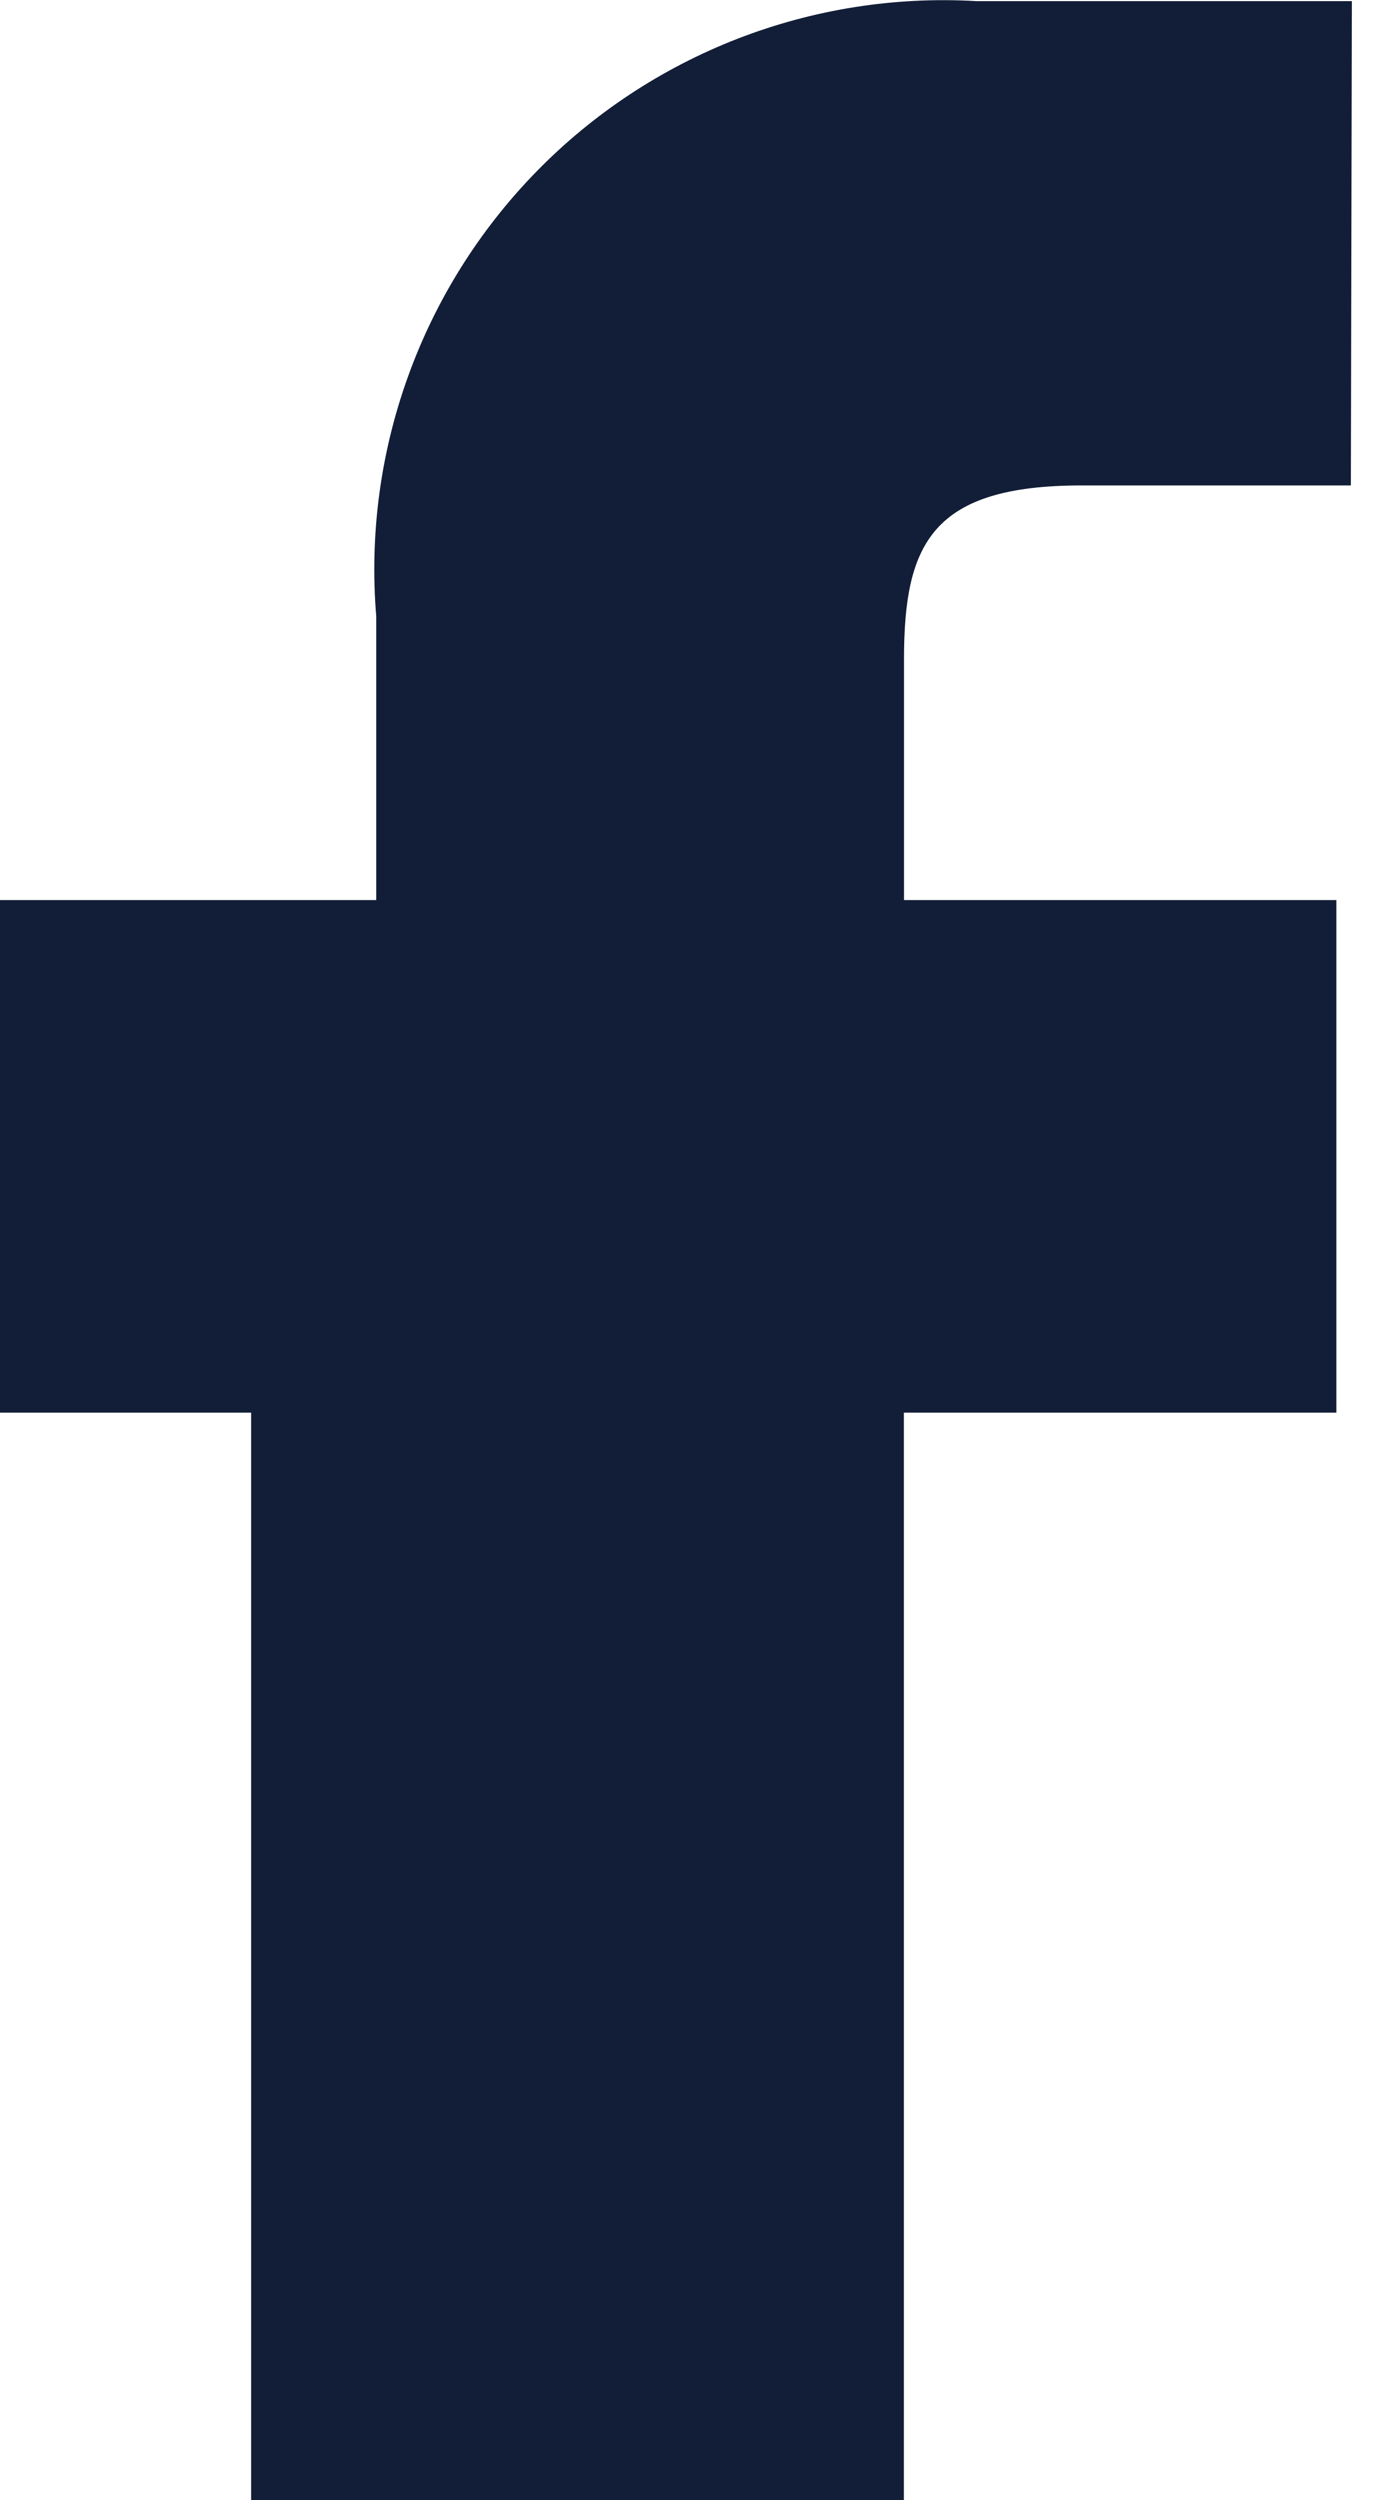
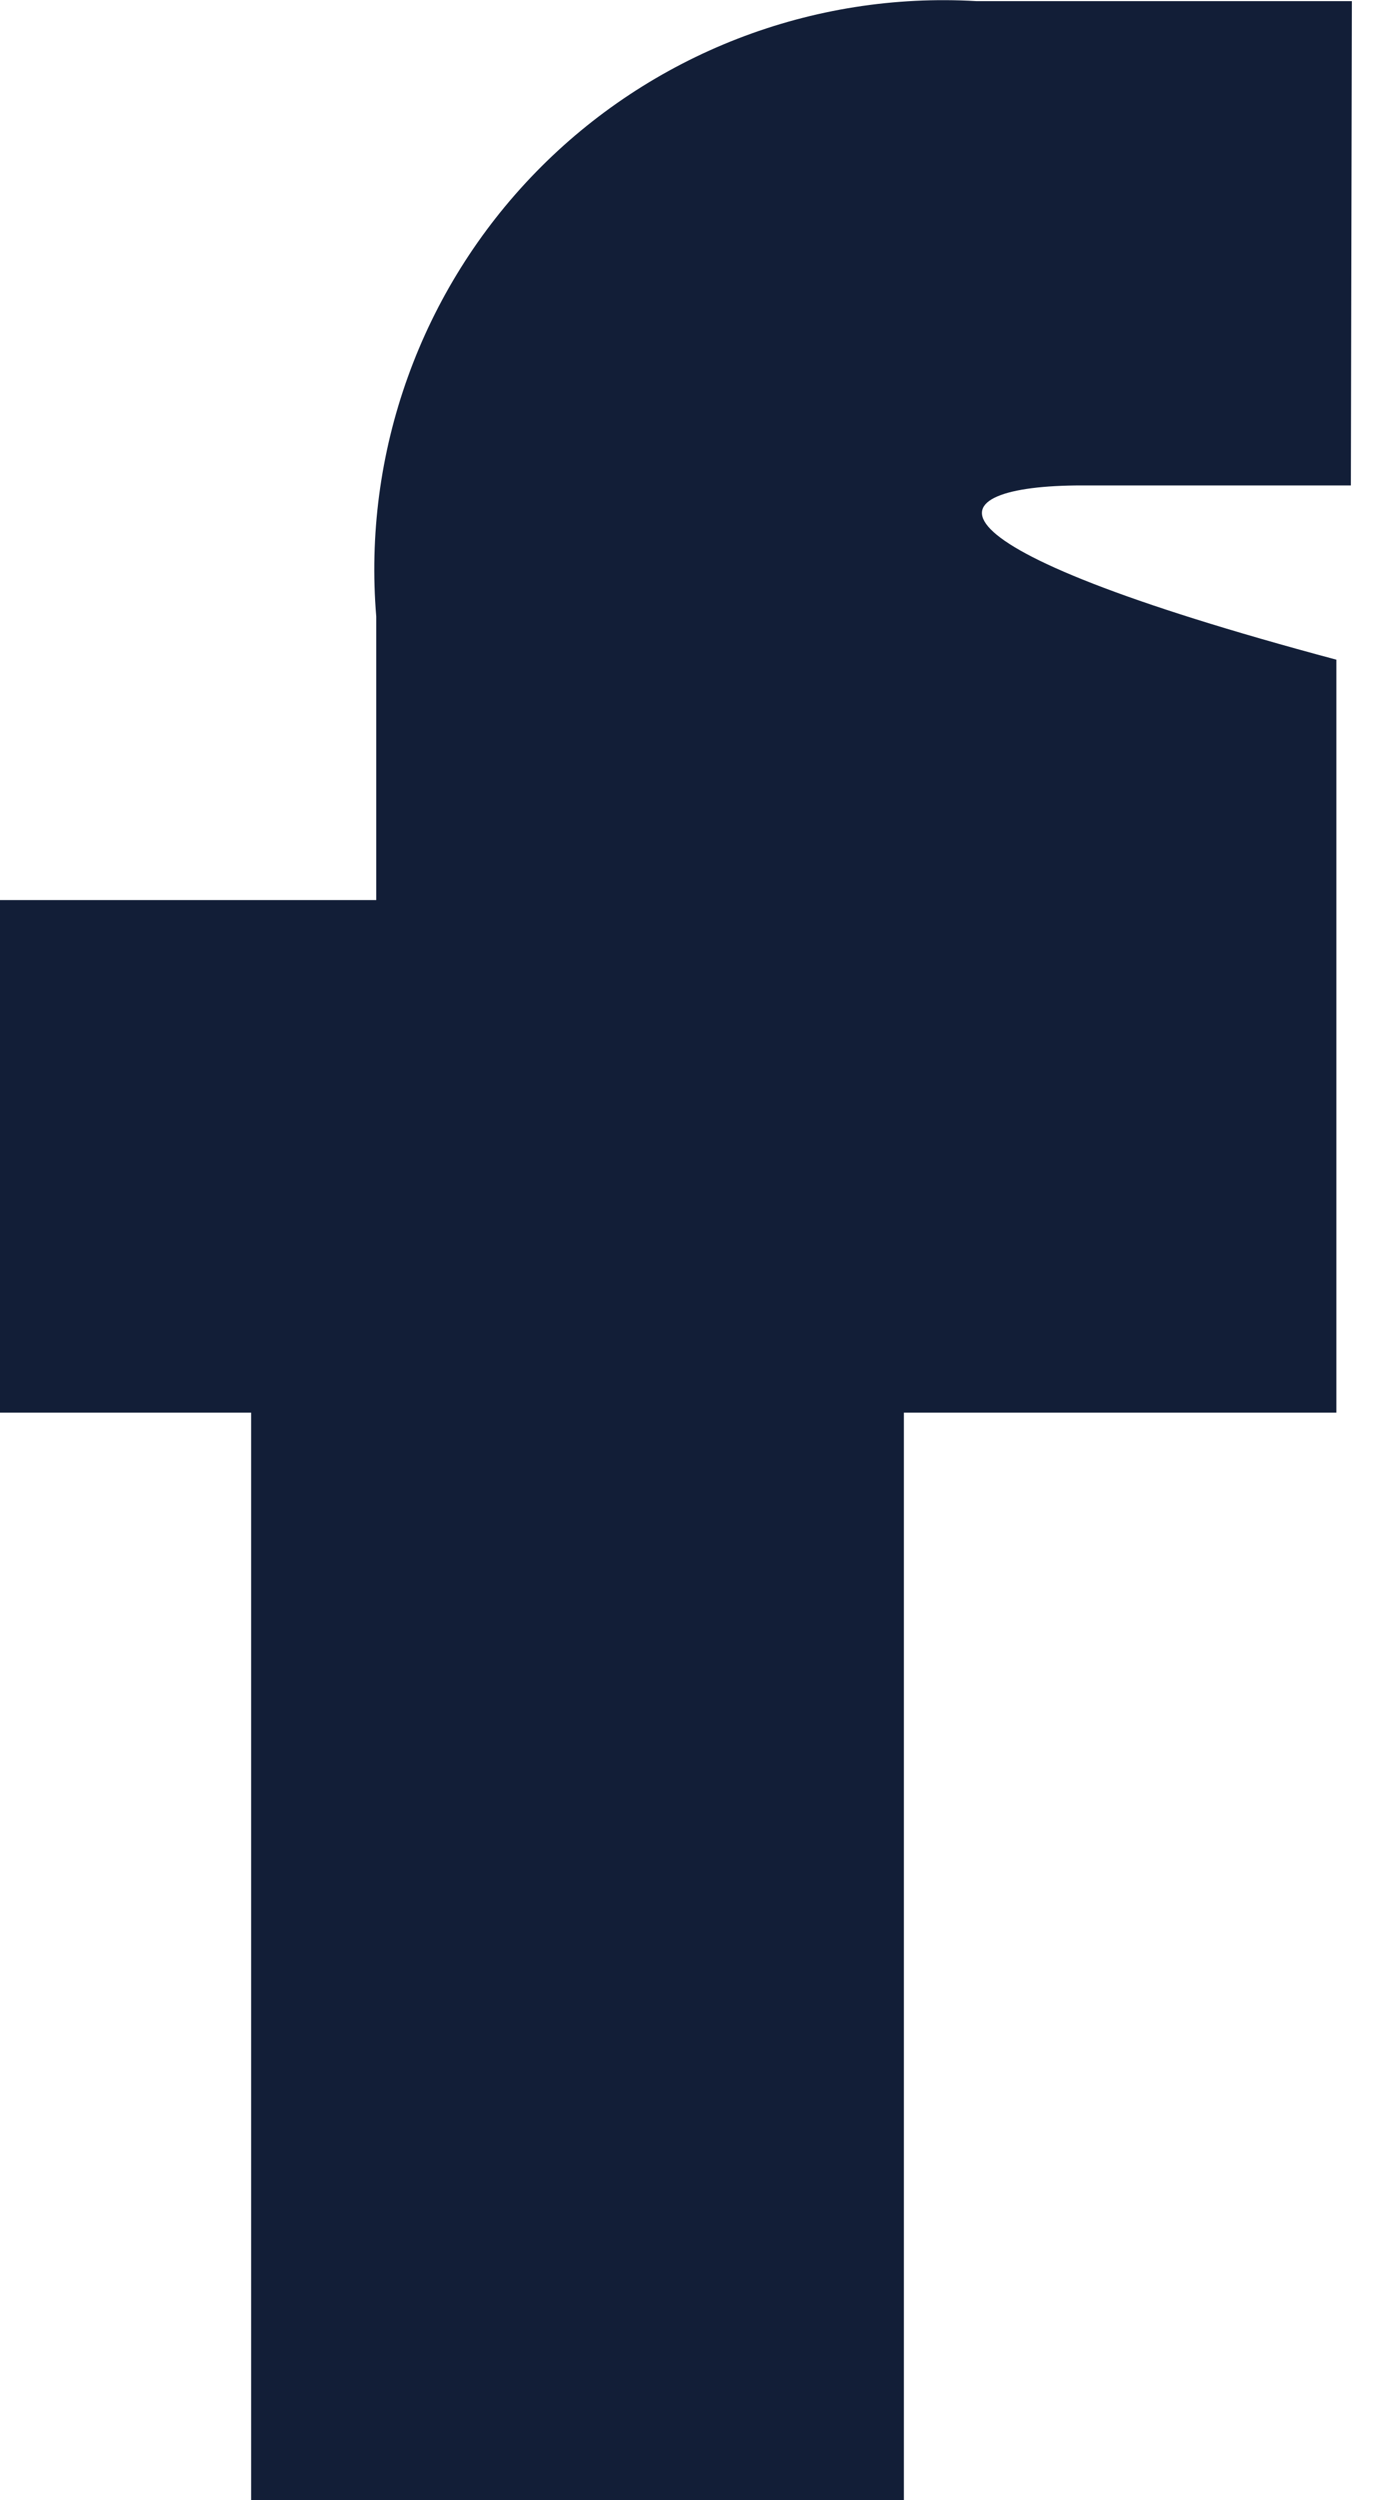
<svg xmlns="http://www.w3.org/2000/svg" width="11" height="20" viewBox="0 0 11 20" fill="none">
-   <path id="facebook-svgrepo-com (3)" d="M10.815 0.009H7.81C7.159 -0.029 6.508 0.074 5.9 0.31C5.293 0.546 4.743 0.909 4.288 1.376C3.833 1.843 3.483 2.402 3.263 3.015C3.042 3.629 2.956 4.282 3.01 4.932V7.2H-0.003V11.3h2.012V20H7.231V11.3H10.691V7.2H7.232V5.277C7.232 4.352 7.451 3.883 8.656 3.883H10.807L10.815 0.009Z" fill="#121E37" />
+   <path id="facebook-svgrepo-com (3)" d="M10.815 0.009H7.81C7.159 -0.029 6.508 0.074 5.9 0.31C5.293 0.546 4.743 0.909 4.288 1.376C3.833 1.843 3.483 2.402 3.263 3.015C3.042 3.629 2.956 4.282 3.01 4.932V7.2H-0.003V11.3h2.012V20H7.231V11.3H10.691V7.2V5.277C7.232 4.352 7.451 3.883 8.656 3.883H10.807L10.815 0.009Z" fill="#121E37" />
</svg>